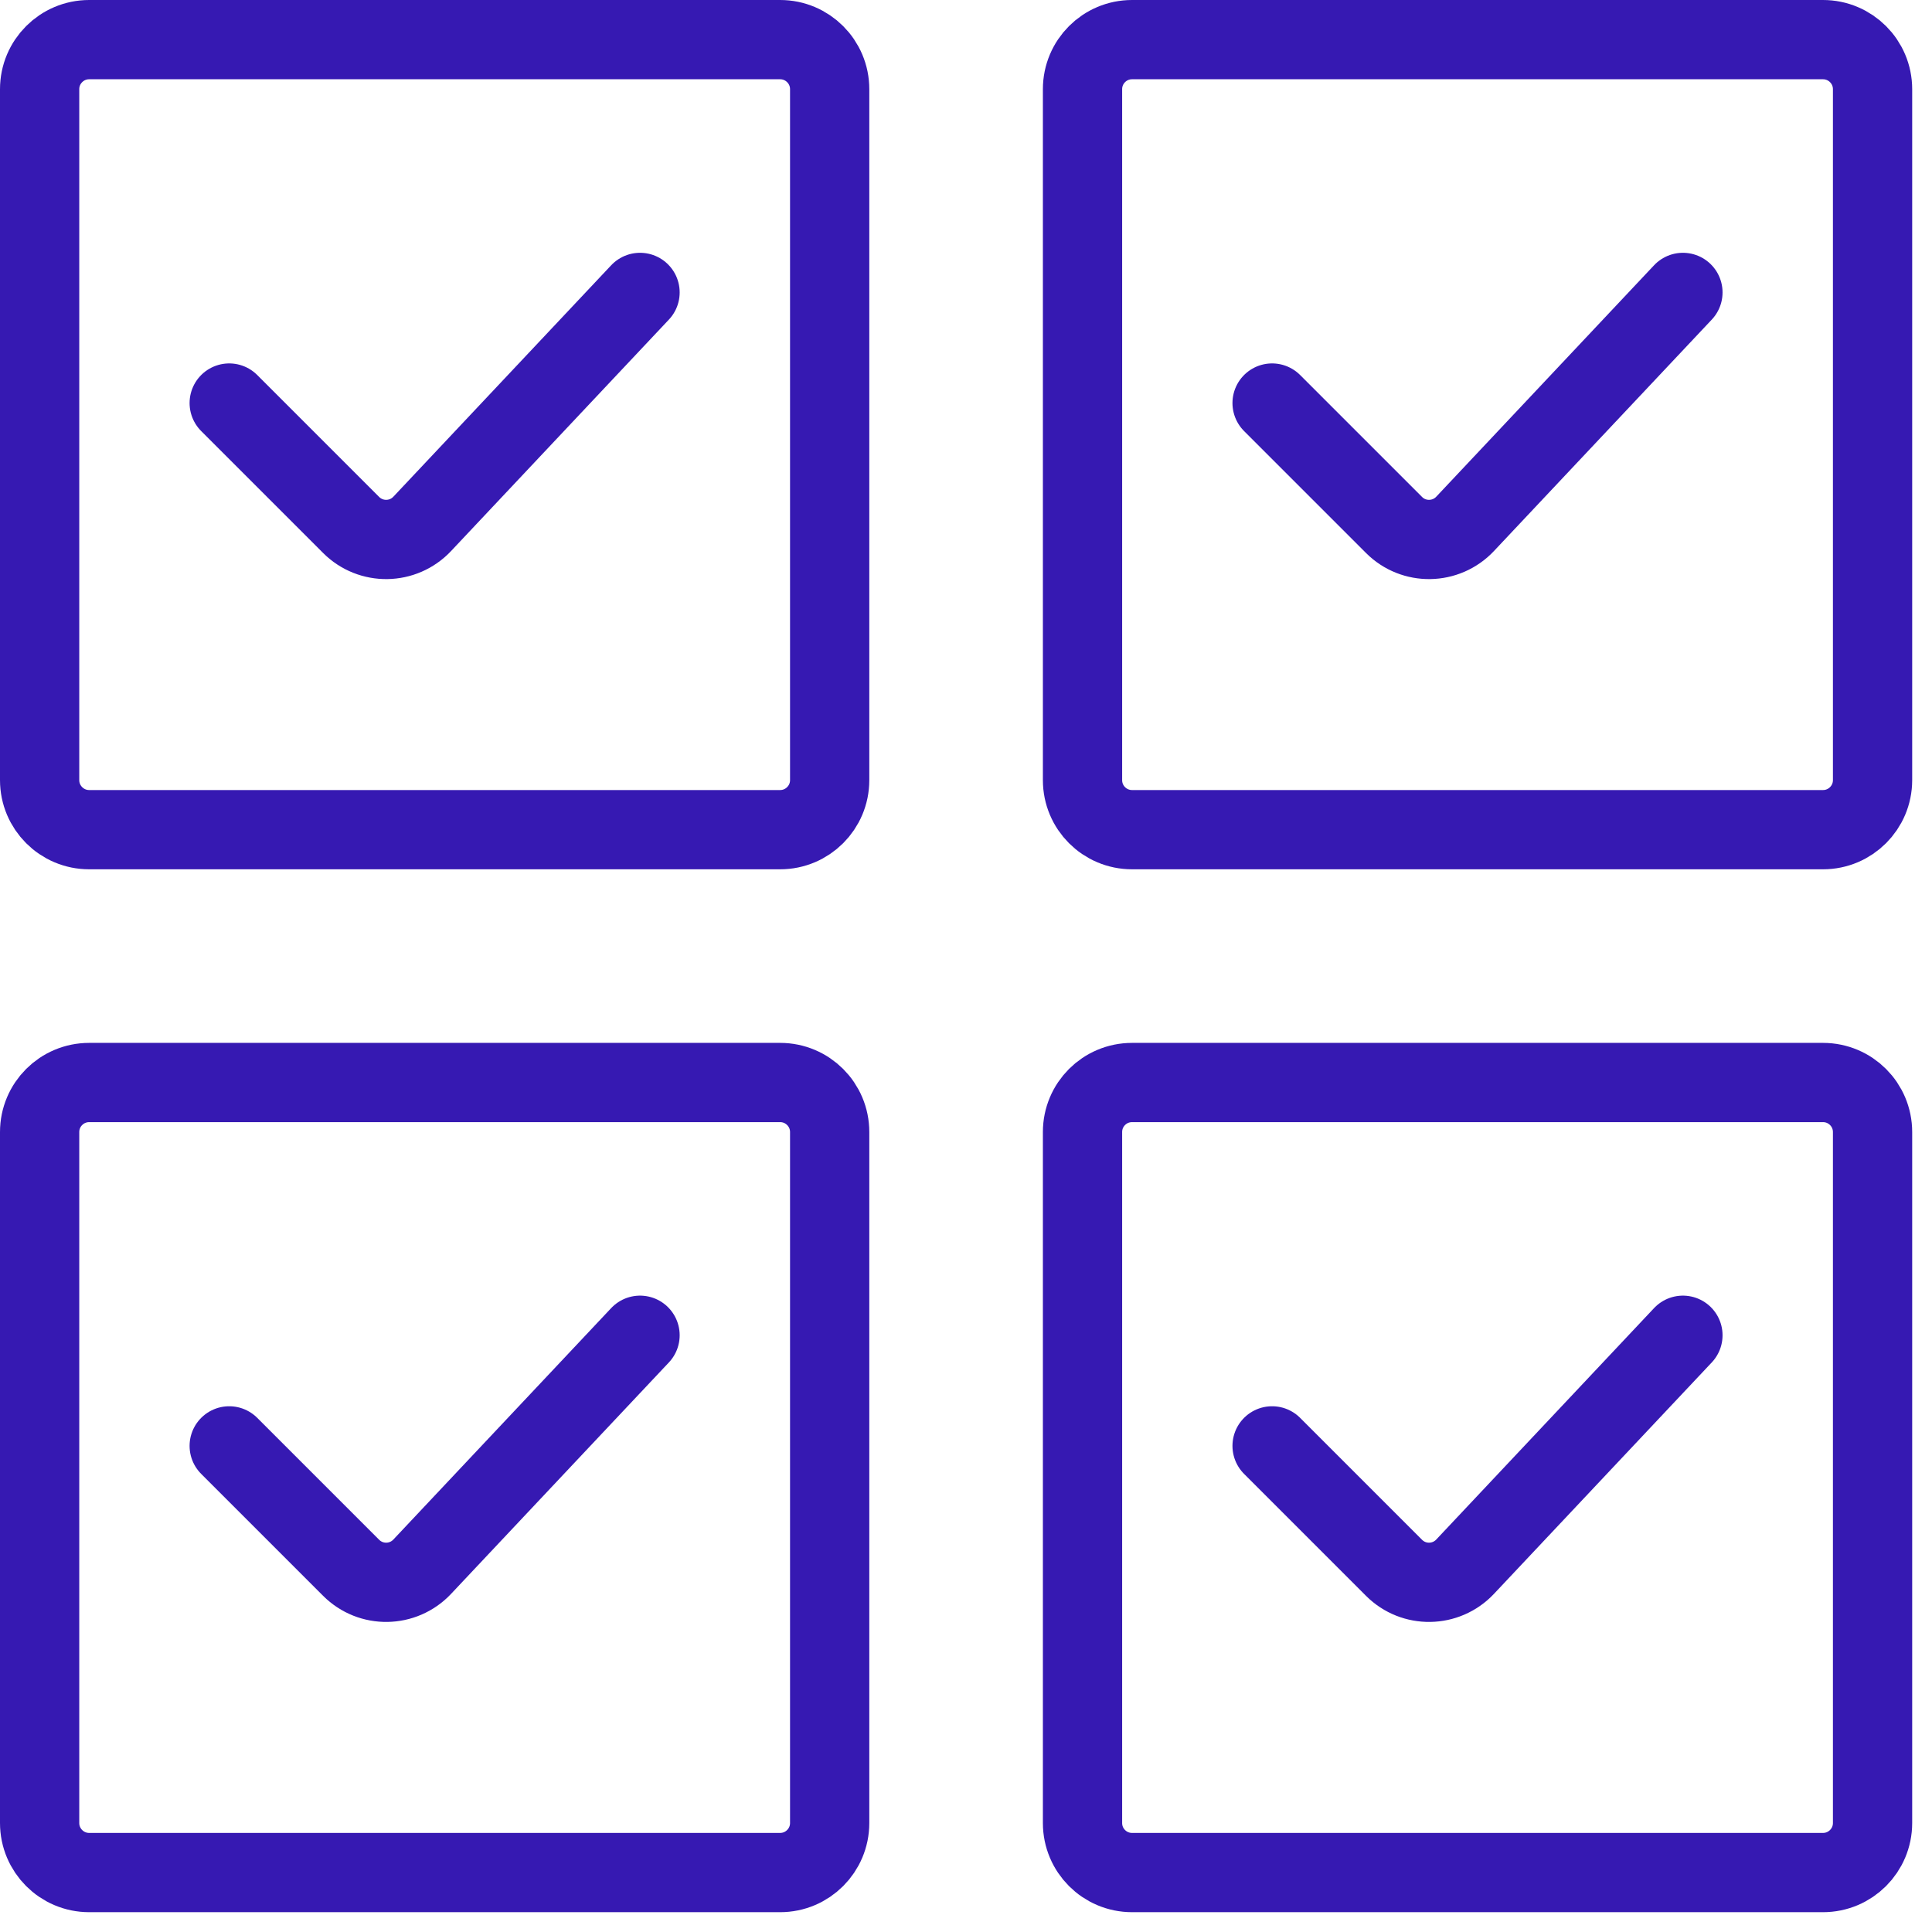
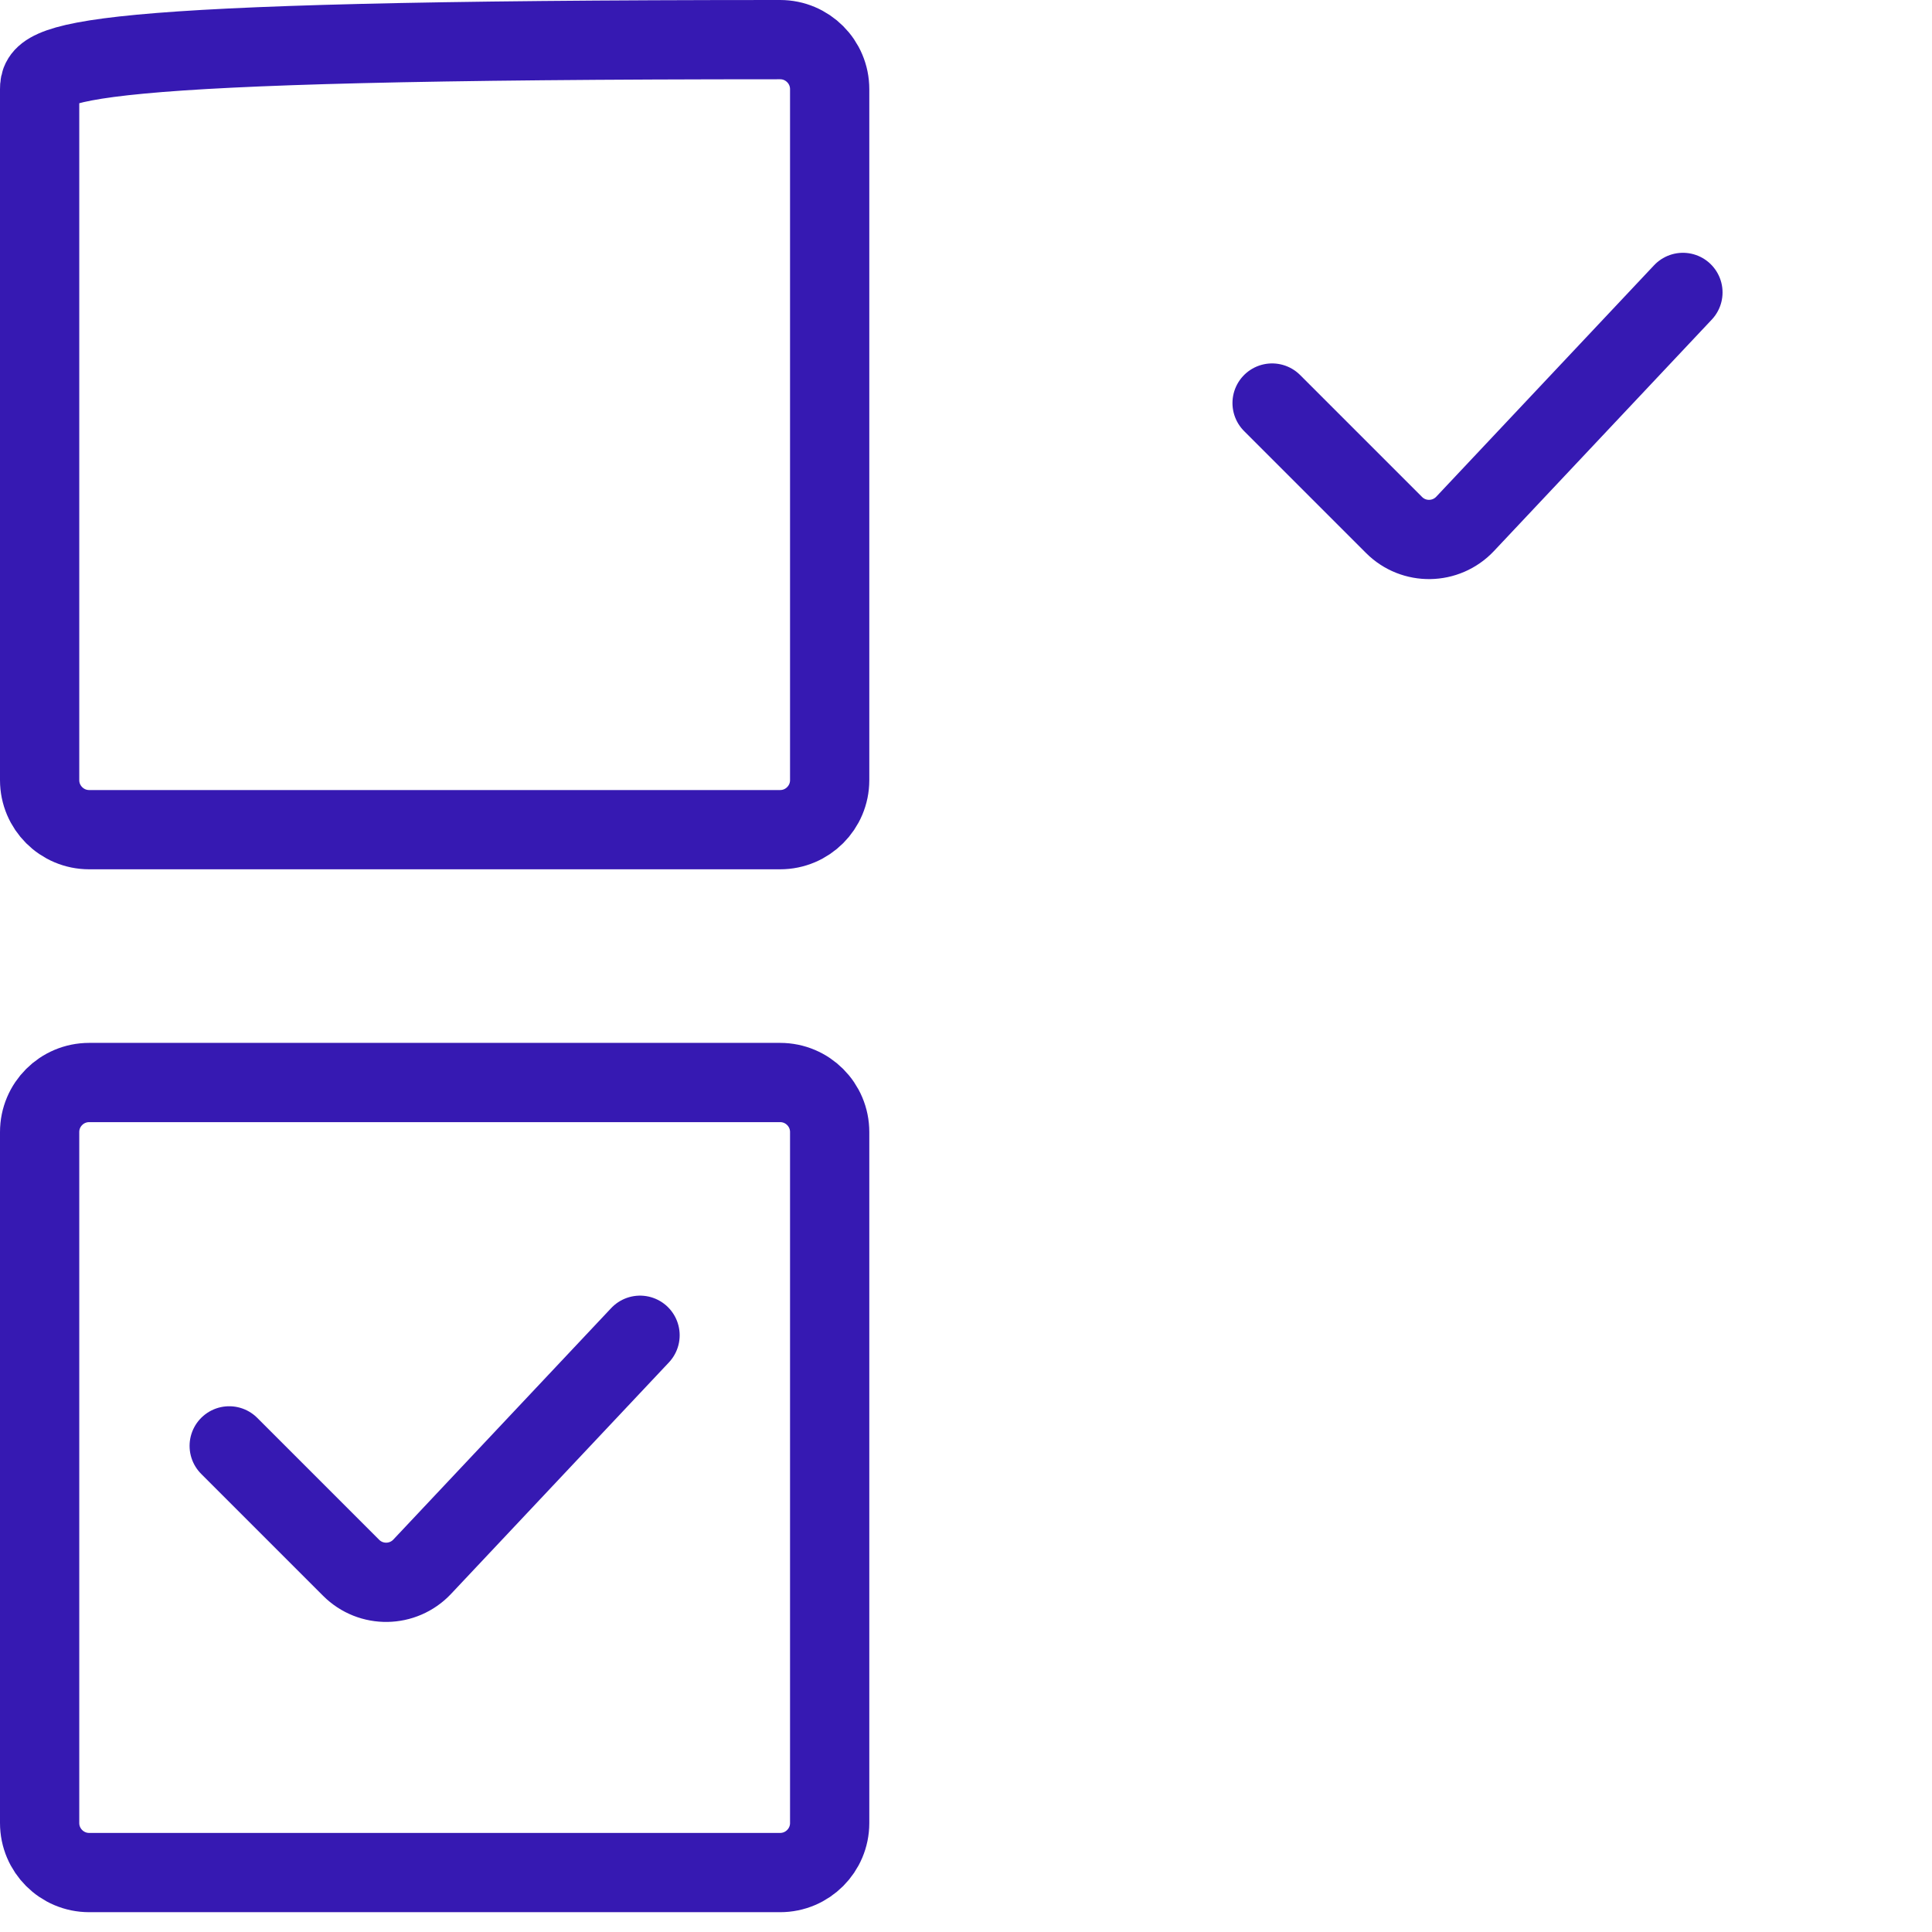
<svg xmlns="http://www.w3.org/2000/svg" width="39" height="39" viewBox="0 0 39 39" fill="none">
-   <path d="M15.748 0.8H1.8C1.248 0.8 0.8 1.248 0.8 1.8V15.748C0.8 16.3 1.248 16.748 1.8 16.748H15.748C16.3 16.748 16.748 16.3 16.748 15.748V1.8C16.748 1.248 16.3 0.8 15.748 0.8Z" stroke="#3619B2" stroke-width="1.6" />
-   <path d="M4.627 8.136L7.088 10.597C7.487 10.996 8.136 10.986 8.523 10.575L12.92 5.903" stroke="#3619B2" stroke-width="1.6" stroke-linecap="round" />
-   <path d="M36.8 0.8H22.852C22.299 0.8 21.852 1.248 21.852 1.8V15.748C21.852 16.3 22.299 16.748 22.852 16.748H36.8C37.352 16.748 37.8 16.3 37.8 15.748V1.8C37.8 1.248 37.352 0.8 36.8 0.8Z" stroke="#3619B2" stroke-width="1.6" />
+   <path d="M15.748 0.8C1.248 0.8 0.8 1.248 0.8 1.8V15.748C0.8 16.3 1.248 16.748 1.8 16.748H15.748C16.3 16.748 16.748 16.3 16.748 15.748V1.8C16.748 1.248 16.3 0.8 15.748 0.8Z" stroke="#3619B2" stroke-width="1.6" />
  <path d="M25.679 8.136L28.14 10.597C28.538 10.996 29.188 10.986 29.575 10.575L33.972 5.903" stroke="#3619B2" stroke-width="1.6" stroke-linecap="round" />
  <path d="M15.748 21.852H1.8C1.248 21.852 0.8 22.299 0.8 22.852V36.8C0.8 37.352 1.248 37.8 1.8 37.8H15.748C16.3 37.8 16.748 37.352 16.748 36.8V22.852C16.748 22.299 16.3 21.852 15.748 21.852Z" stroke="#3619B2" stroke-width="1.6" />
  <path d="M4.627 29.187L7.088 31.648C7.487 32.047 8.136 32.037 8.523 31.626L12.92 26.954" stroke="#3619B2" stroke-width="1.6" stroke-linecap="round" />
-   <path d="M36.8 21.852H22.852C22.299 21.852 21.852 22.299 21.852 22.852V36.8C21.852 37.352 22.299 37.8 22.852 37.8H36.8C37.352 37.8 37.8 37.352 37.8 36.8V22.852C37.8 22.299 37.352 21.852 36.8 21.852Z" stroke="#3619B2" stroke-width="1.6" />
-   <path d="M25.679 29.187L28.14 31.648C28.538 32.047 29.188 32.037 29.575 31.626L33.972 26.954" stroke="#3619B2" stroke-width="1.6" stroke-linecap="round" />
</svg>